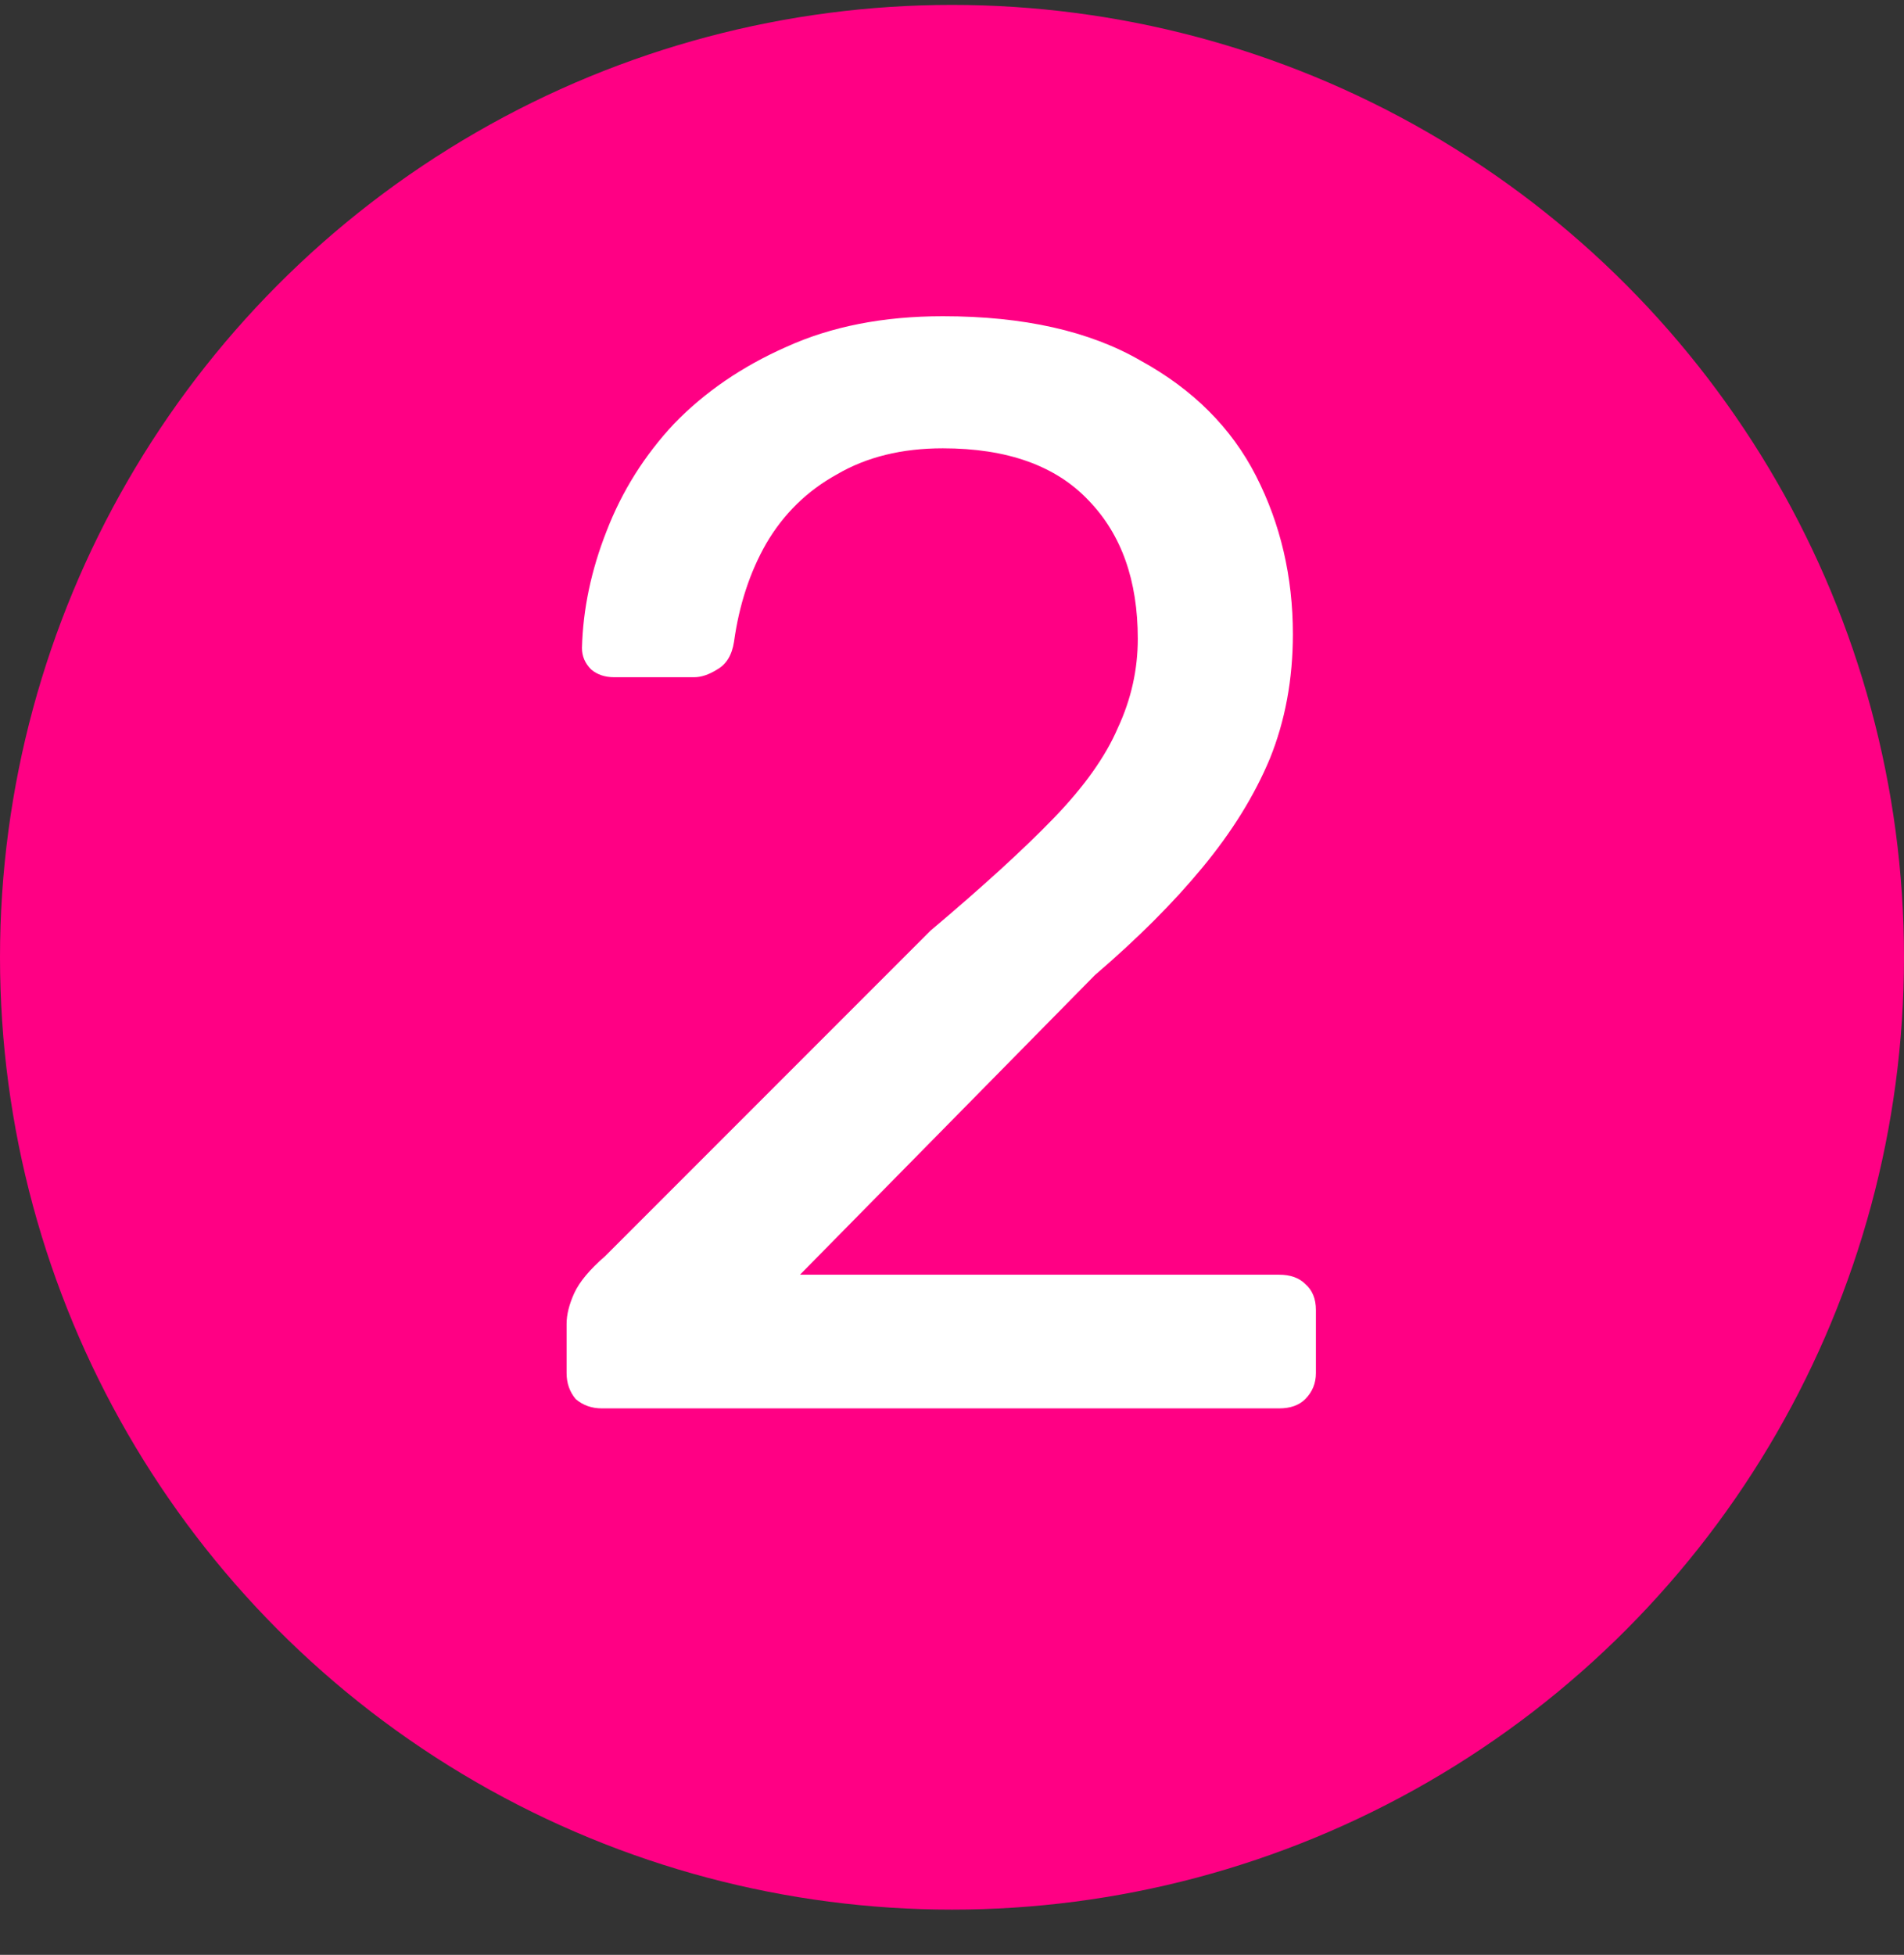
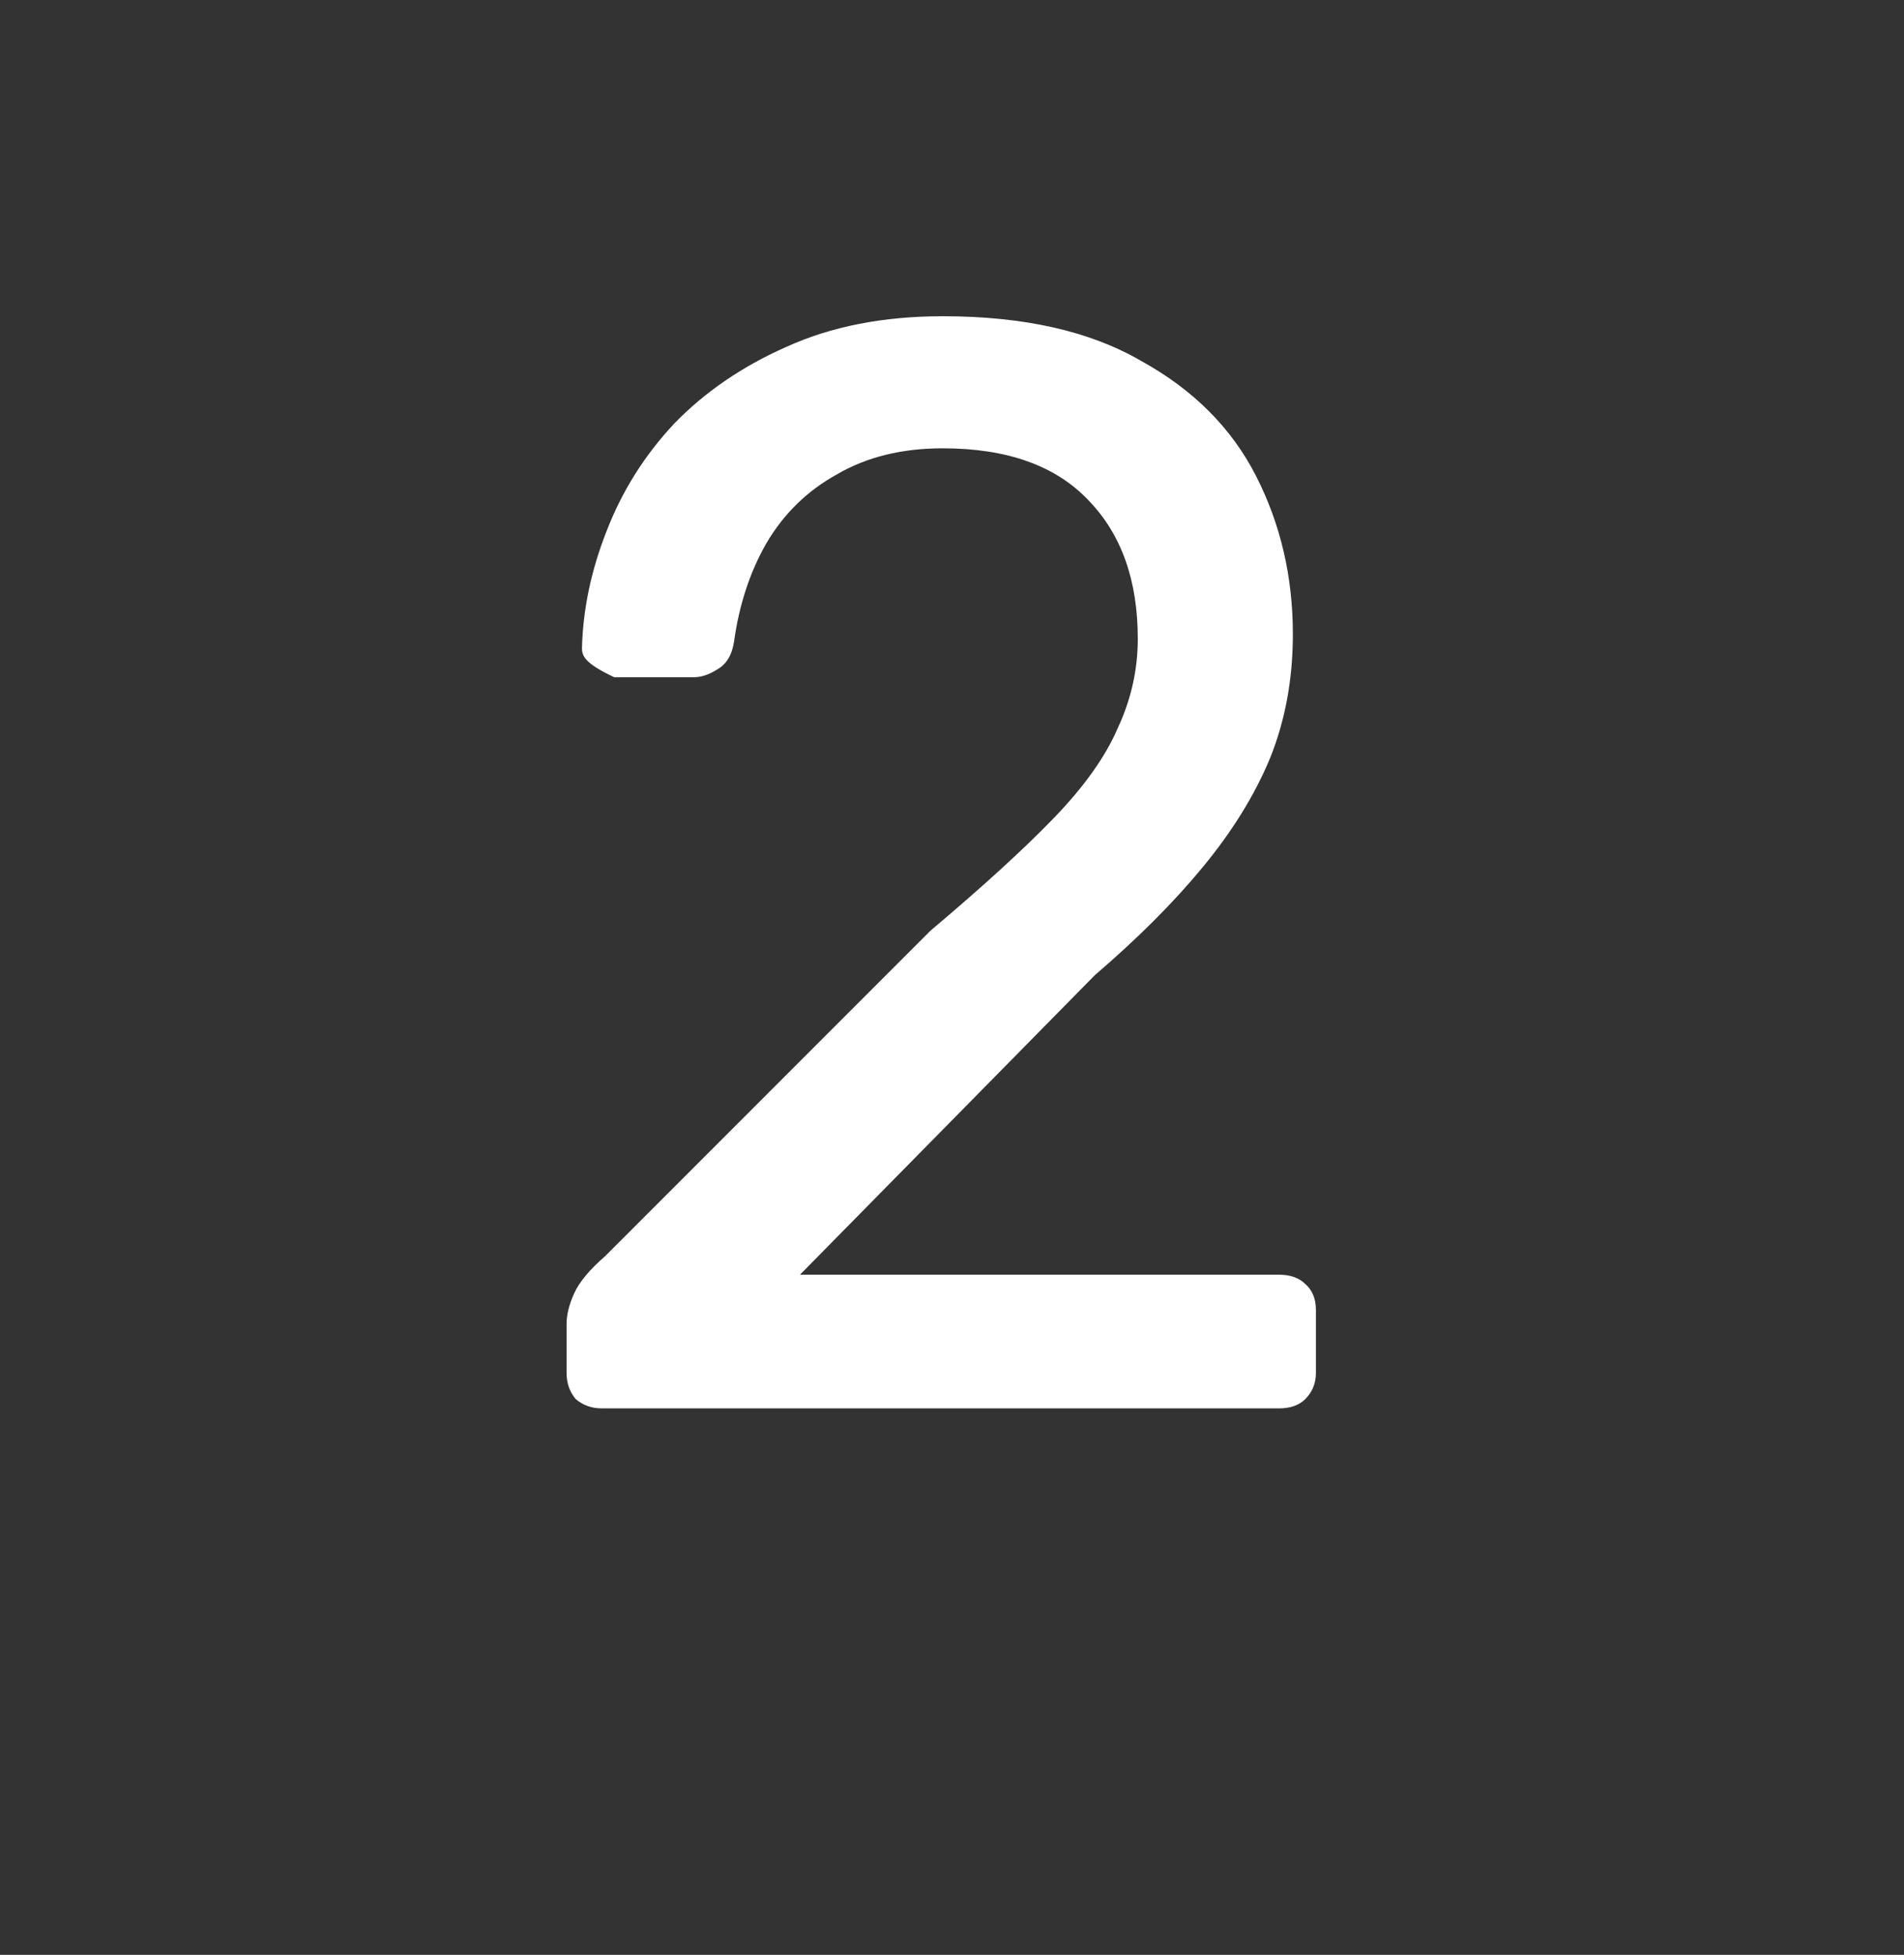
<svg xmlns="http://www.w3.org/2000/svg" width="38" height="39" viewBox="0 0 38 39" fill="none">
  <rect x="0" y="0" width="38" height="39" fill="#333333" stroke="none" />
-   <circle cx="19" cy="19.098" r="19" fill="#FF0084" />
-   <path d="M12.013 28.098C11.809 28.098 11.635 28.036 11.492 27.914C11.37 27.771 11.308 27.597 11.308 27.393V26.412C11.308 26.228 11.359 26.024 11.461 25.799C11.564 25.575 11.768 25.329 12.074 25.064L18.571 18.567C19.613 17.689 20.43 16.943 21.023 16.33C21.636 15.697 22.065 15.094 22.31 14.522C22.576 13.95 22.708 13.357 22.708 12.744C22.708 11.58 22.381 10.661 21.728 9.986C21.074 9.292 20.103 8.944 18.816 8.944C17.999 8.944 17.294 9.118 16.702 9.465C16.109 9.792 15.639 10.252 15.292 10.844C14.965 11.416 14.751 12.07 14.649 12.806C14.608 13.071 14.495 13.255 14.312 13.357C14.148 13.46 13.995 13.511 13.852 13.511H12.258C12.074 13.511 11.921 13.46 11.799 13.357C11.676 13.235 11.615 13.092 11.615 12.928C11.635 12.152 11.799 11.376 12.105 10.599C12.412 9.802 12.861 9.087 13.453 8.454C14.066 7.821 14.812 7.31 15.691 6.922C16.589 6.513 17.631 6.309 18.816 6.309C20.43 6.309 21.748 6.605 22.77 7.198C23.811 7.77 24.578 8.536 25.068 9.496C25.558 10.456 25.803 11.508 25.803 12.652C25.803 13.551 25.65 14.379 25.344 15.135C25.037 15.87 24.588 16.596 23.995 17.311C23.423 18.005 22.708 18.72 21.85 19.456L15.966 25.431H25.528C25.752 25.431 25.926 25.493 26.049 25.615C26.192 25.738 26.263 25.912 26.263 26.136V27.393C26.263 27.597 26.192 27.771 26.049 27.914C25.926 28.036 25.752 28.098 25.528 28.098H12.013Z" fill="white" />
+   <path d="M12.013 28.098C11.809 28.098 11.635 28.036 11.492 27.914C11.37 27.771 11.308 27.597 11.308 27.393V26.412C11.308 26.228 11.359 26.024 11.461 25.799C11.564 25.575 11.768 25.329 12.074 25.064L18.571 18.567C19.613 17.689 20.43 16.943 21.023 16.33C21.636 15.697 22.065 15.094 22.31 14.522C22.576 13.95 22.708 13.357 22.708 12.744C22.708 11.58 22.381 10.661 21.728 9.986C21.074 9.292 20.103 8.944 18.816 8.944C17.999 8.944 17.294 9.118 16.702 9.465C16.109 9.792 15.639 10.252 15.292 10.844C14.965 11.416 14.751 12.07 14.649 12.806C14.608 13.071 14.495 13.255 14.312 13.357C14.148 13.46 13.995 13.511 13.852 13.511H12.258C11.676 13.235 11.615 13.092 11.615 12.928C11.635 12.152 11.799 11.376 12.105 10.599C12.412 9.802 12.861 9.087 13.453 8.454C14.066 7.821 14.812 7.31 15.691 6.922C16.589 6.513 17.631 6.309 18.816 6.309C20.43 6.309 21.748 6.605 22.77 7.198C23.811 7.77 24.578 8.536 25.068 9.496C25.558 10.456 25.803 11.508 25.803 12.652C25.803 13.551 25.65 14.379 25.344 15.135C25.037 15.87 24.588 16.596 23.995 17.311C23.423 18.005 22.708 18.72 21.85 19.456L15.966 25.431H25.528C25.752 25.431 25.926 25.493 26.049 25.615C26.192 25.738 26.263 25.912 26.263 26.136V27.393C26.263 27.597 26.192 27.771 26.049 27.914C25.926 28.036 25.752 28.098 25.528 28.098H12.013Z" fill="white" />
</svg>